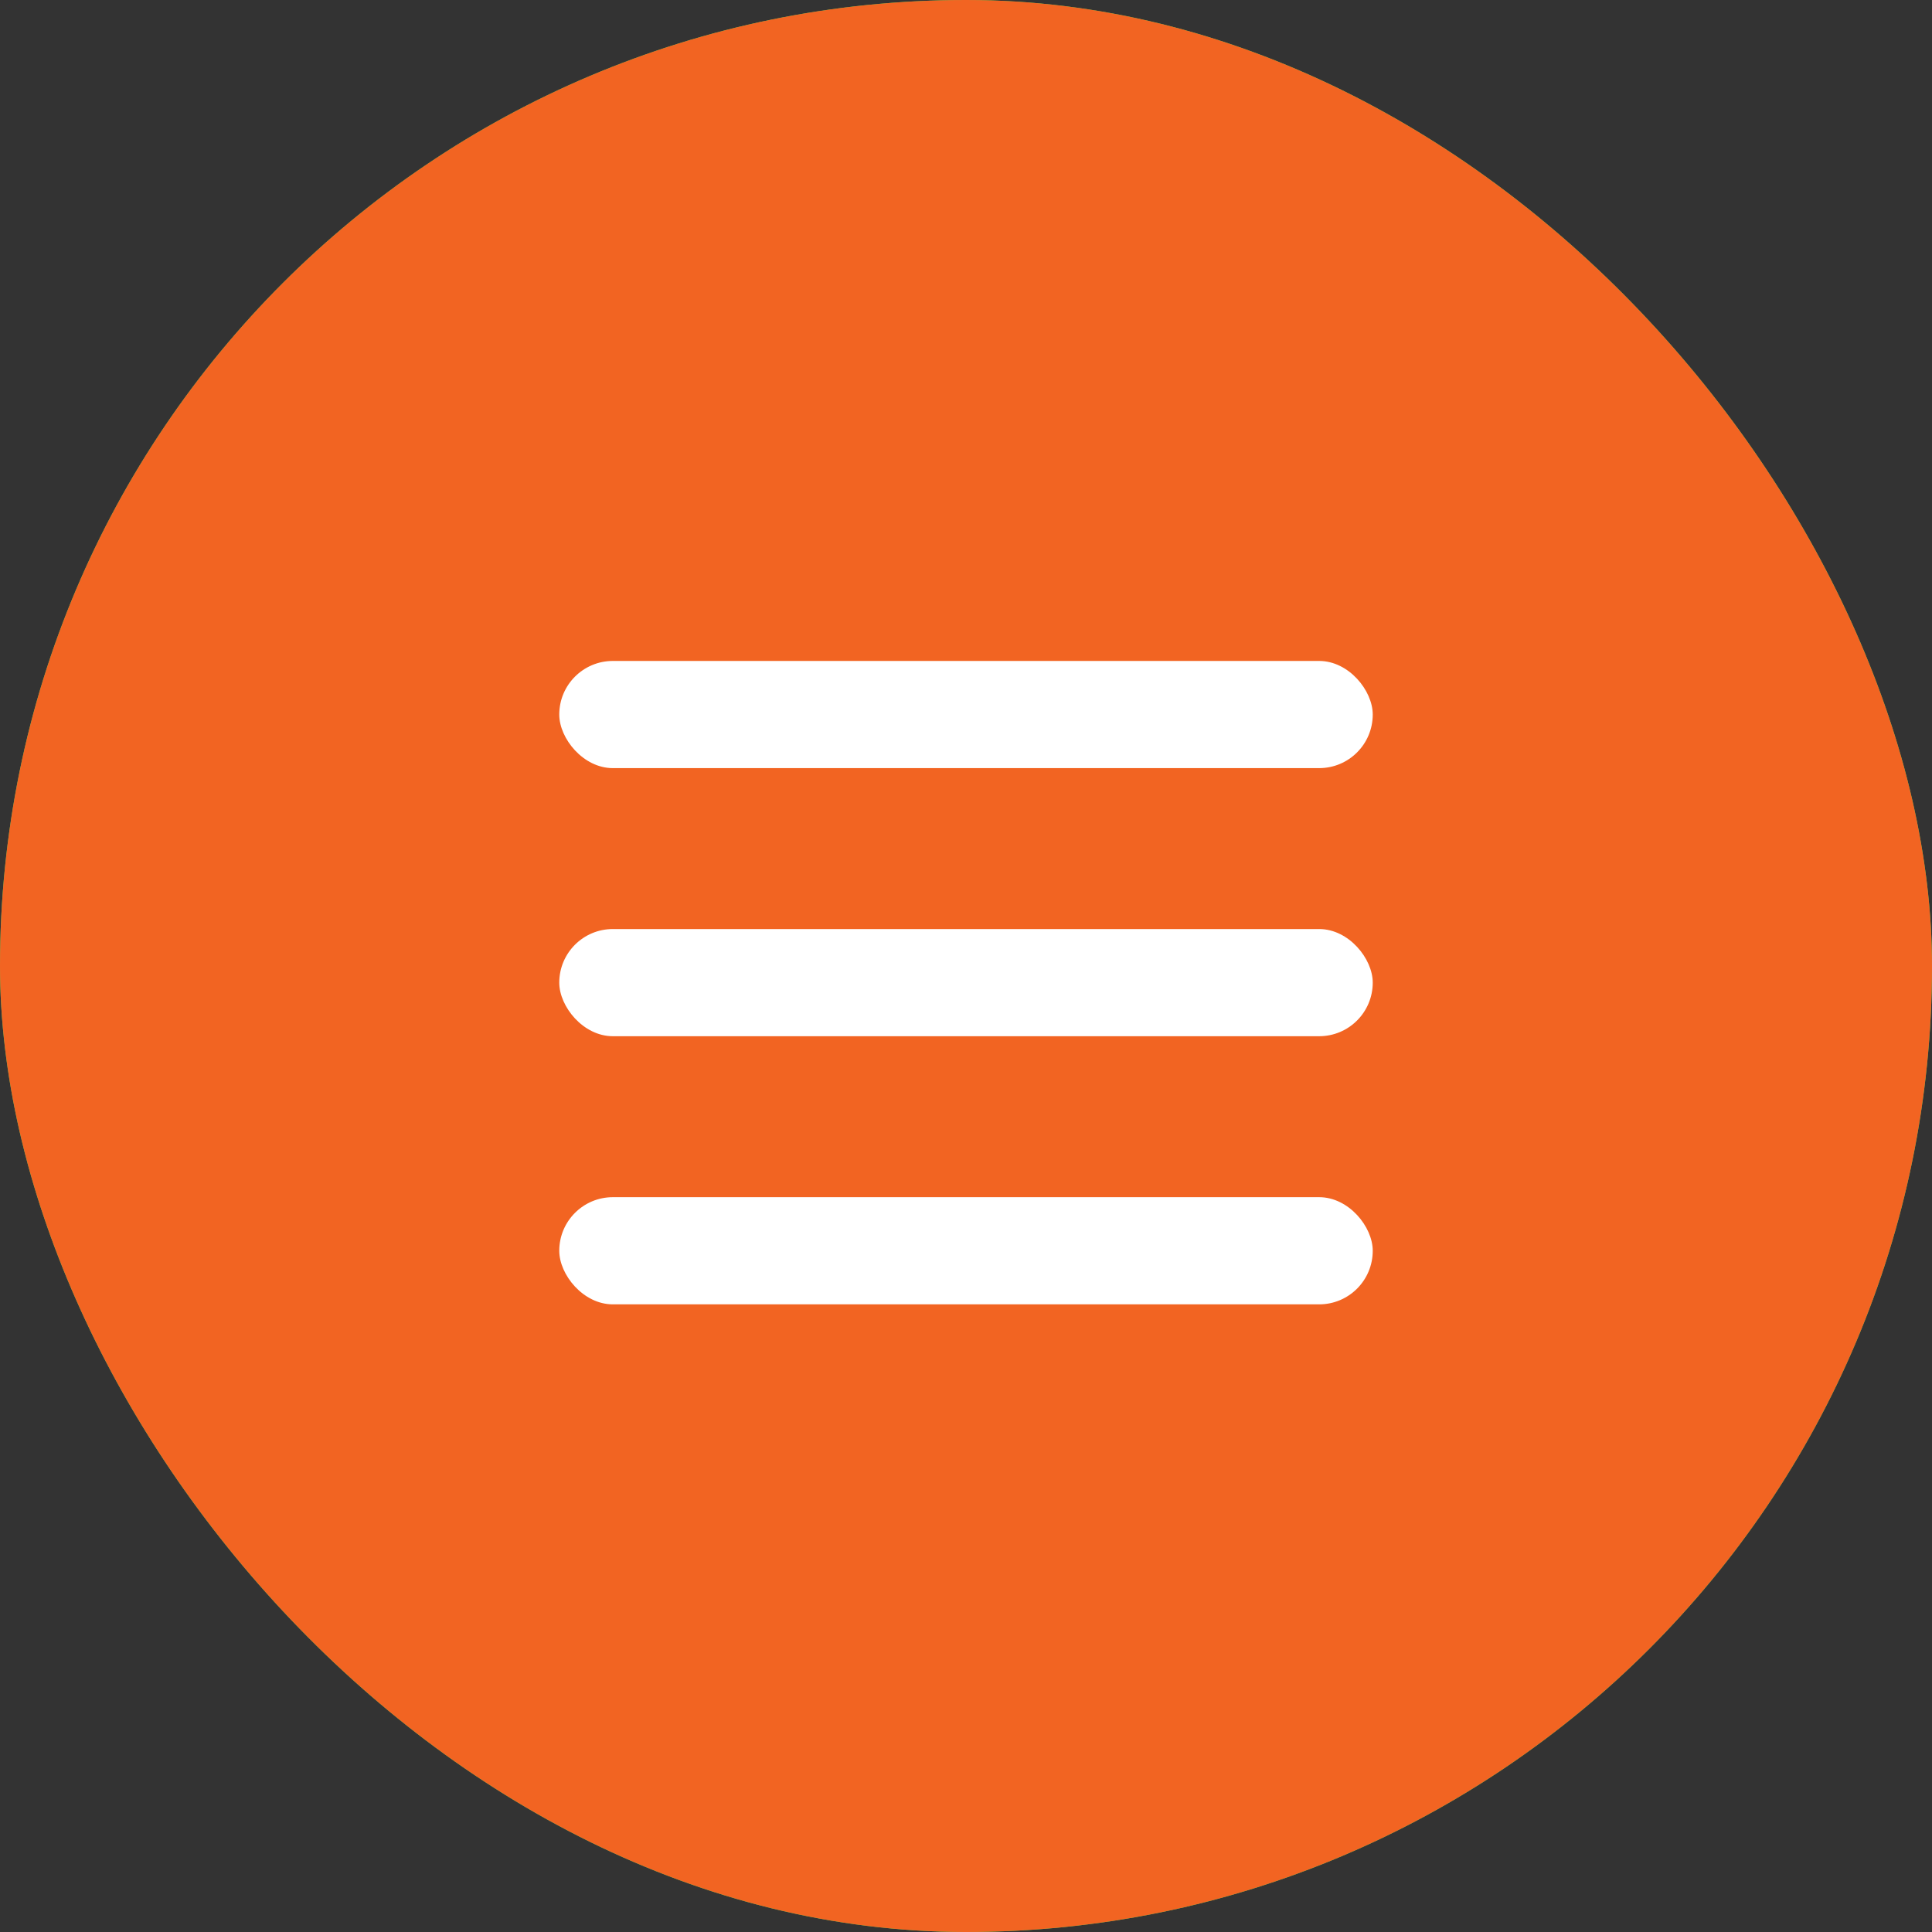
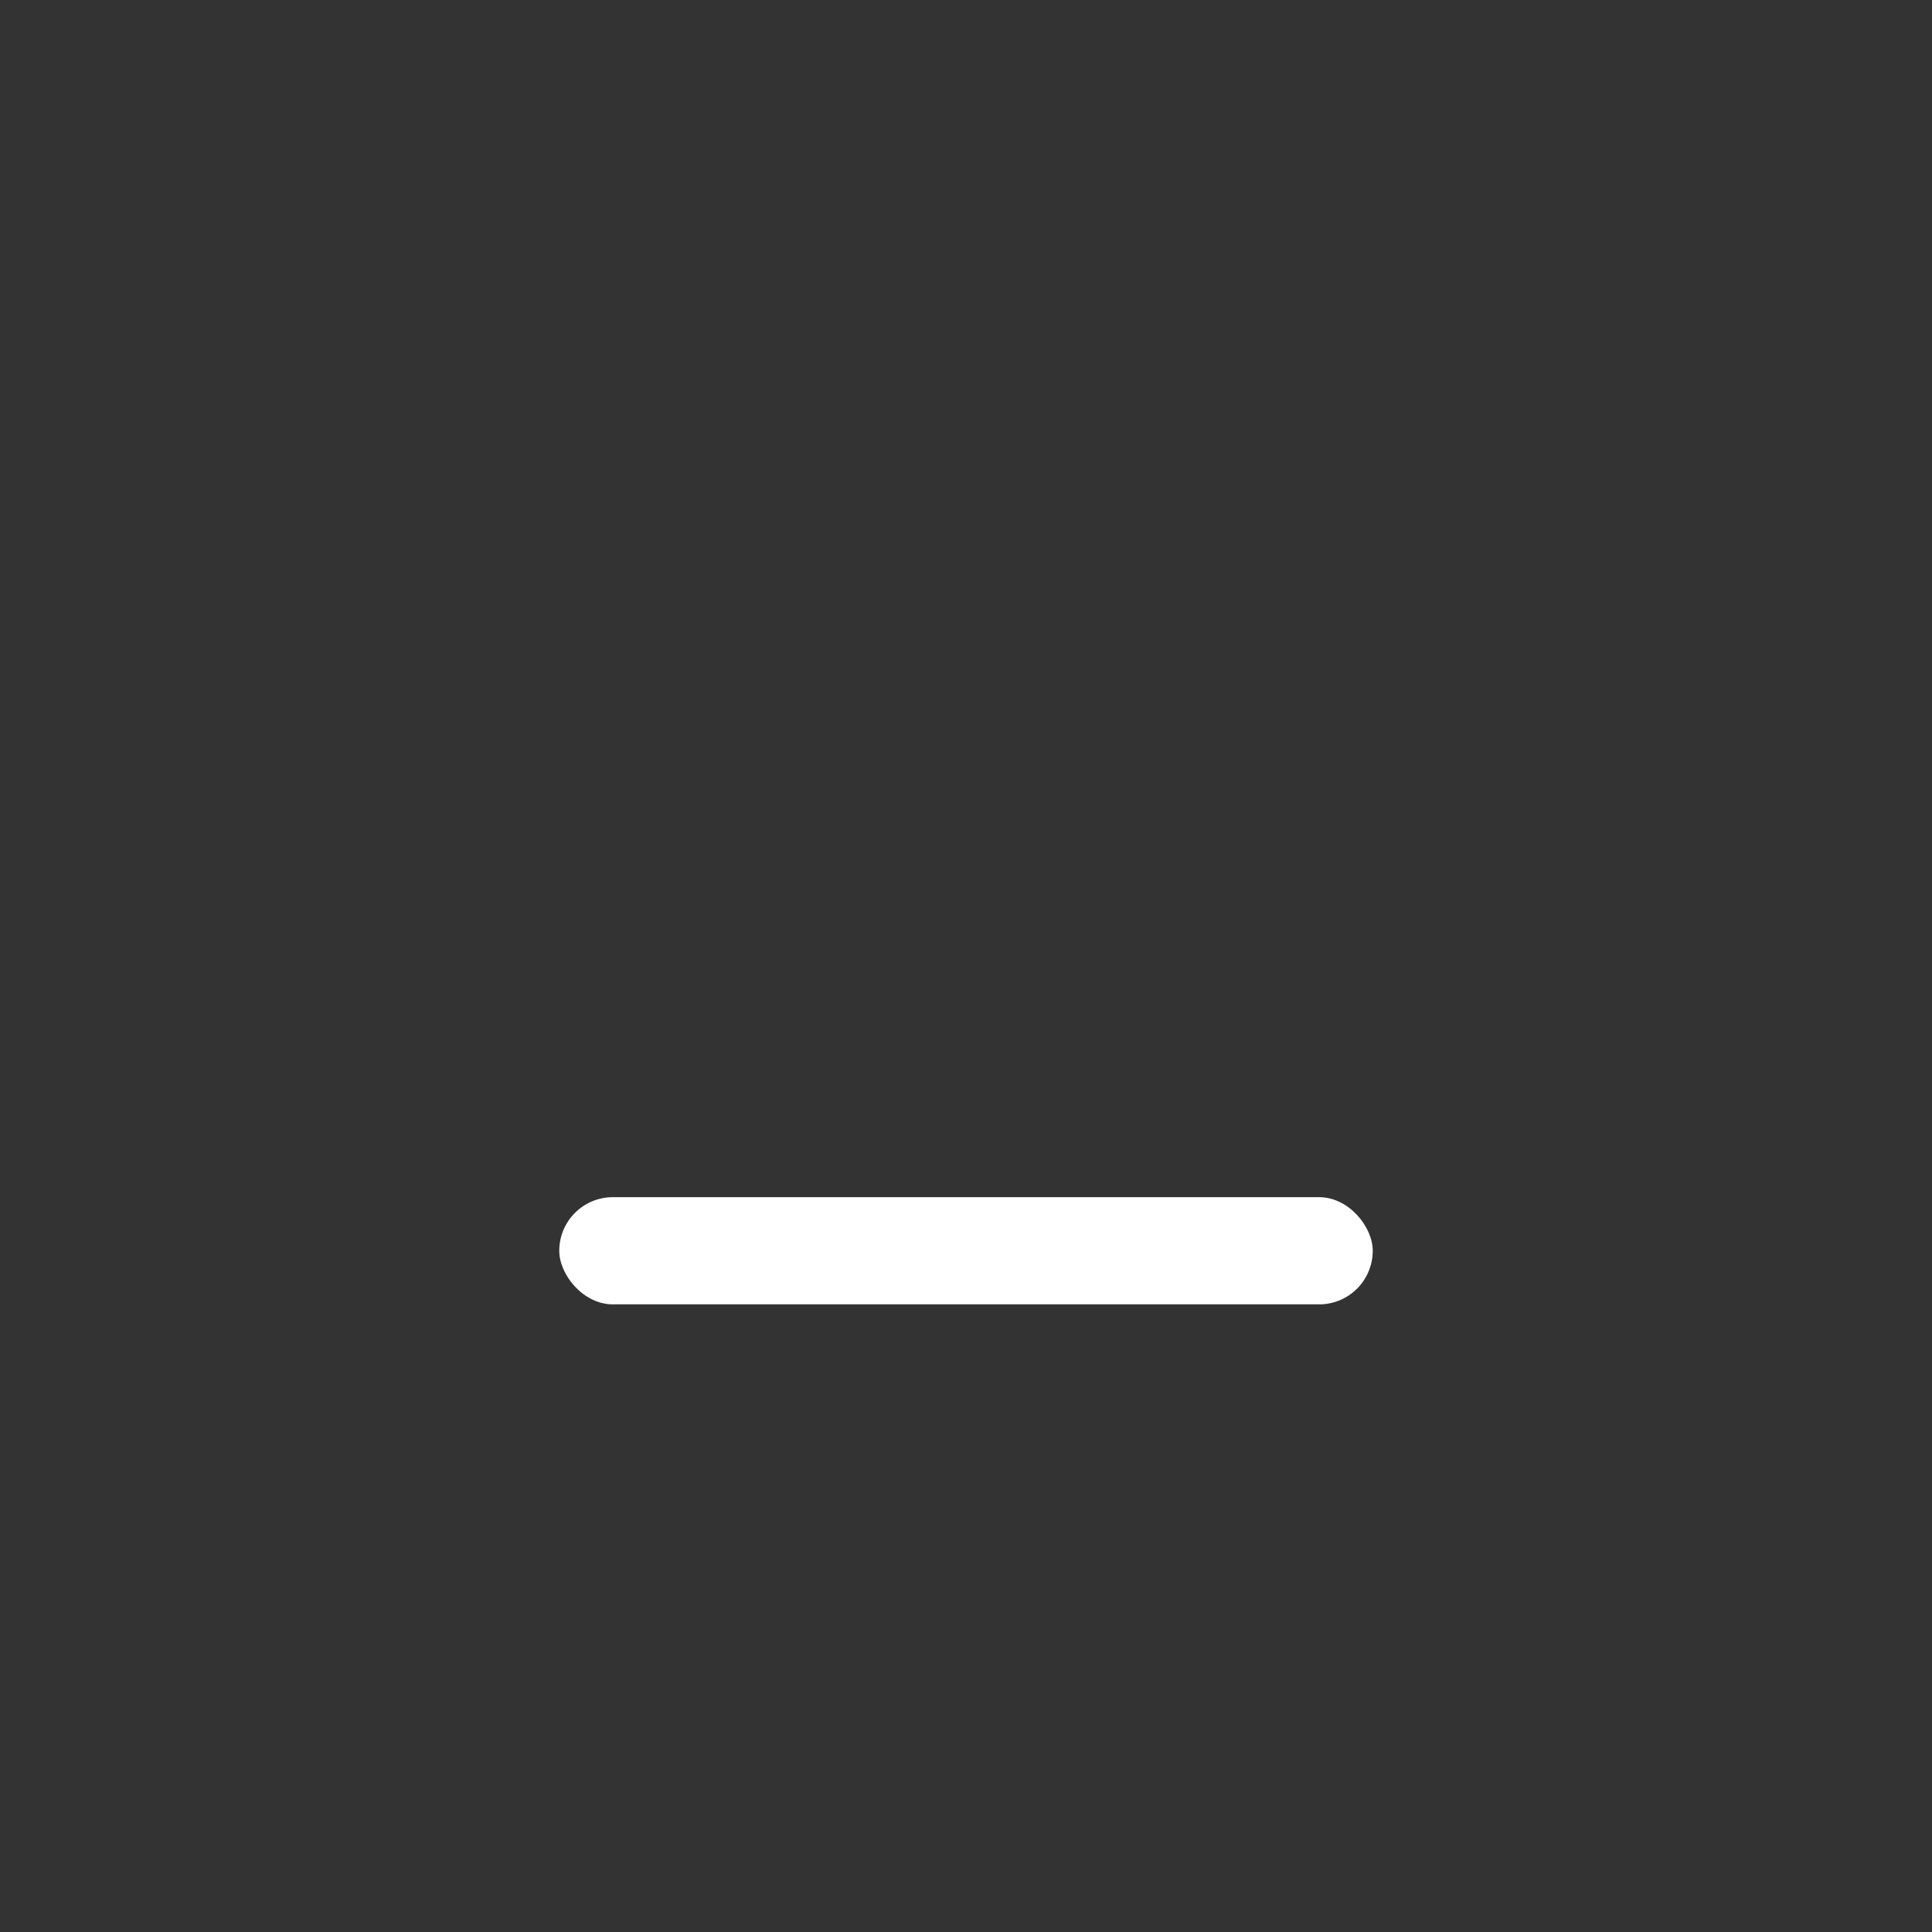
<svg xmlns="http://www.w3.org/2000/svg" width="38" height="38" viewBox="0 0 38 38" fill="none">
  <rect x="0" y="0" width="38" height="38" fill="#333333" stroke="none" />
-   <rect width="38" height="38" rx="19" fill="#43D959" />
-   <rect width="38" height="38" rx="19" fill="url(#paint0_linear_2451_2129)" />
-   <rect x="11" y="13" width="16" height="2.108" rx="1.054" fill="white" />
-   <rect x="11" y="18.273" width="16" height="2.108" rx="1.054" fill="white" />
  <rect x="11" y="23.547" width="16" height="2.108" rx="1.054" fill="white" />
  <defs>
    <linearGradient id="paint0_linear_2451_2129" x1="2.373" y1="48.264" x2="94.305" y2="14.827" gradientUnits="userSpaceOnUse">
      <stop stop-color="#F26422" />
    </linearGradient>
  </defs>
</svg>